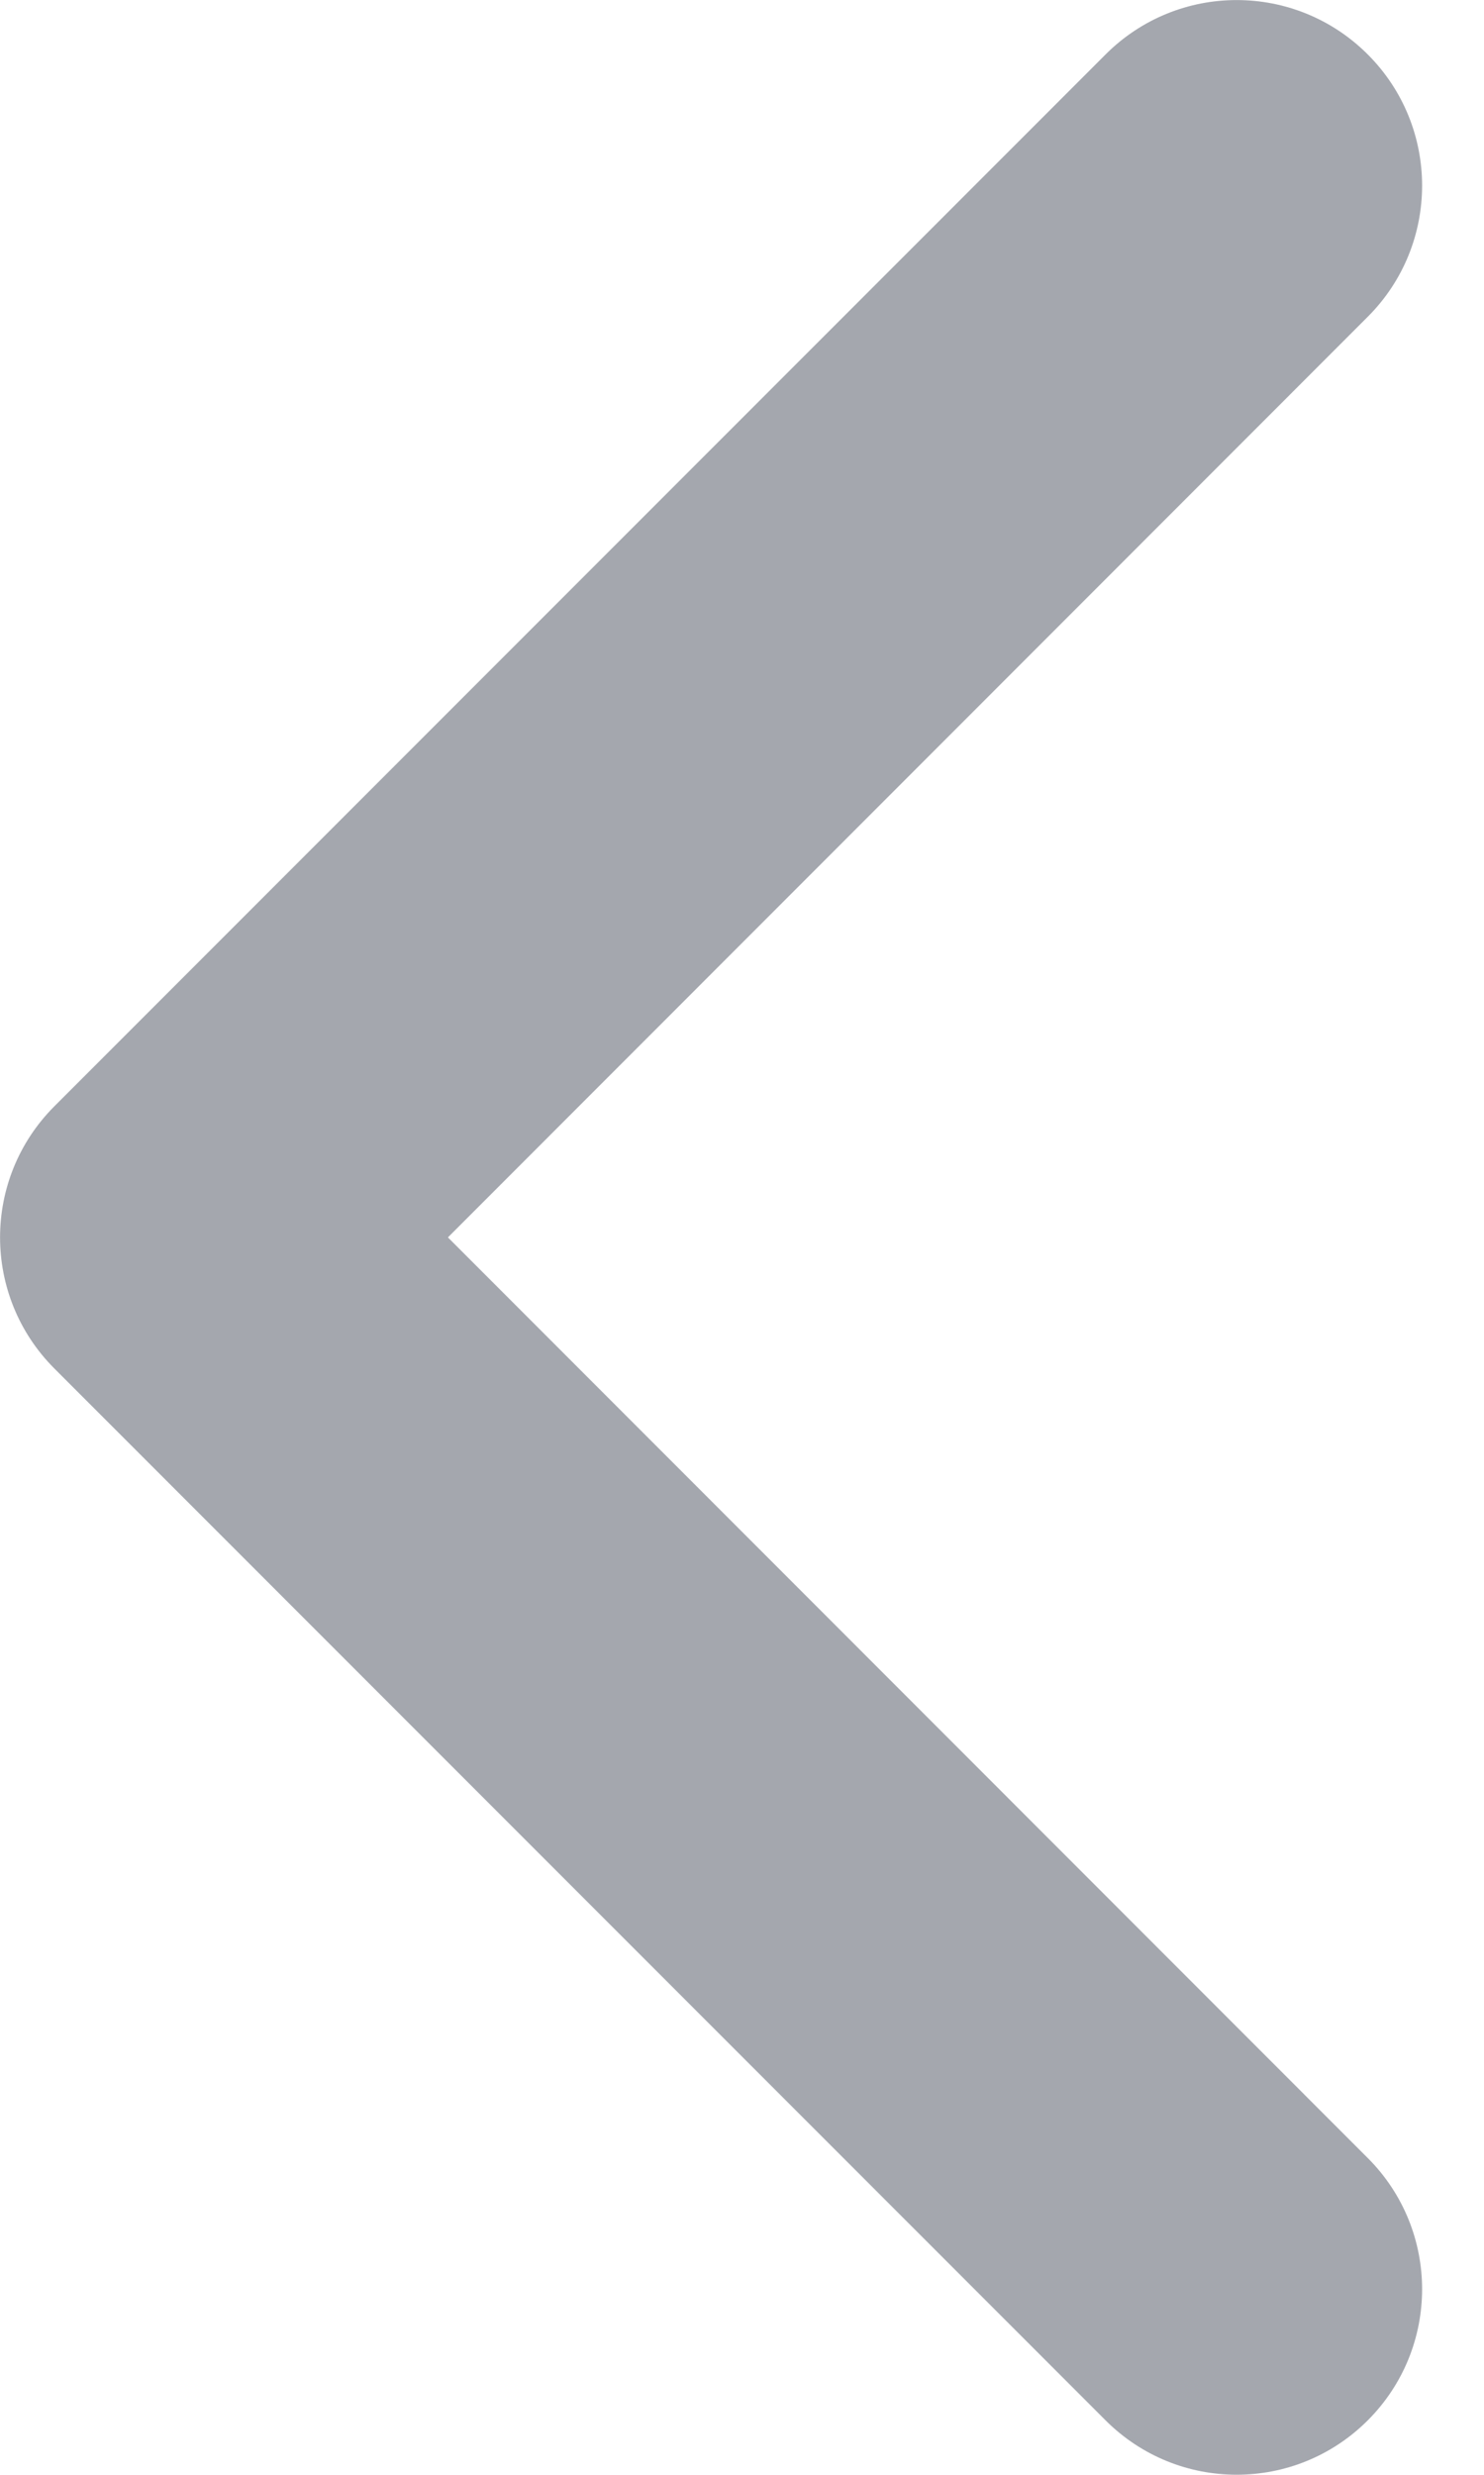
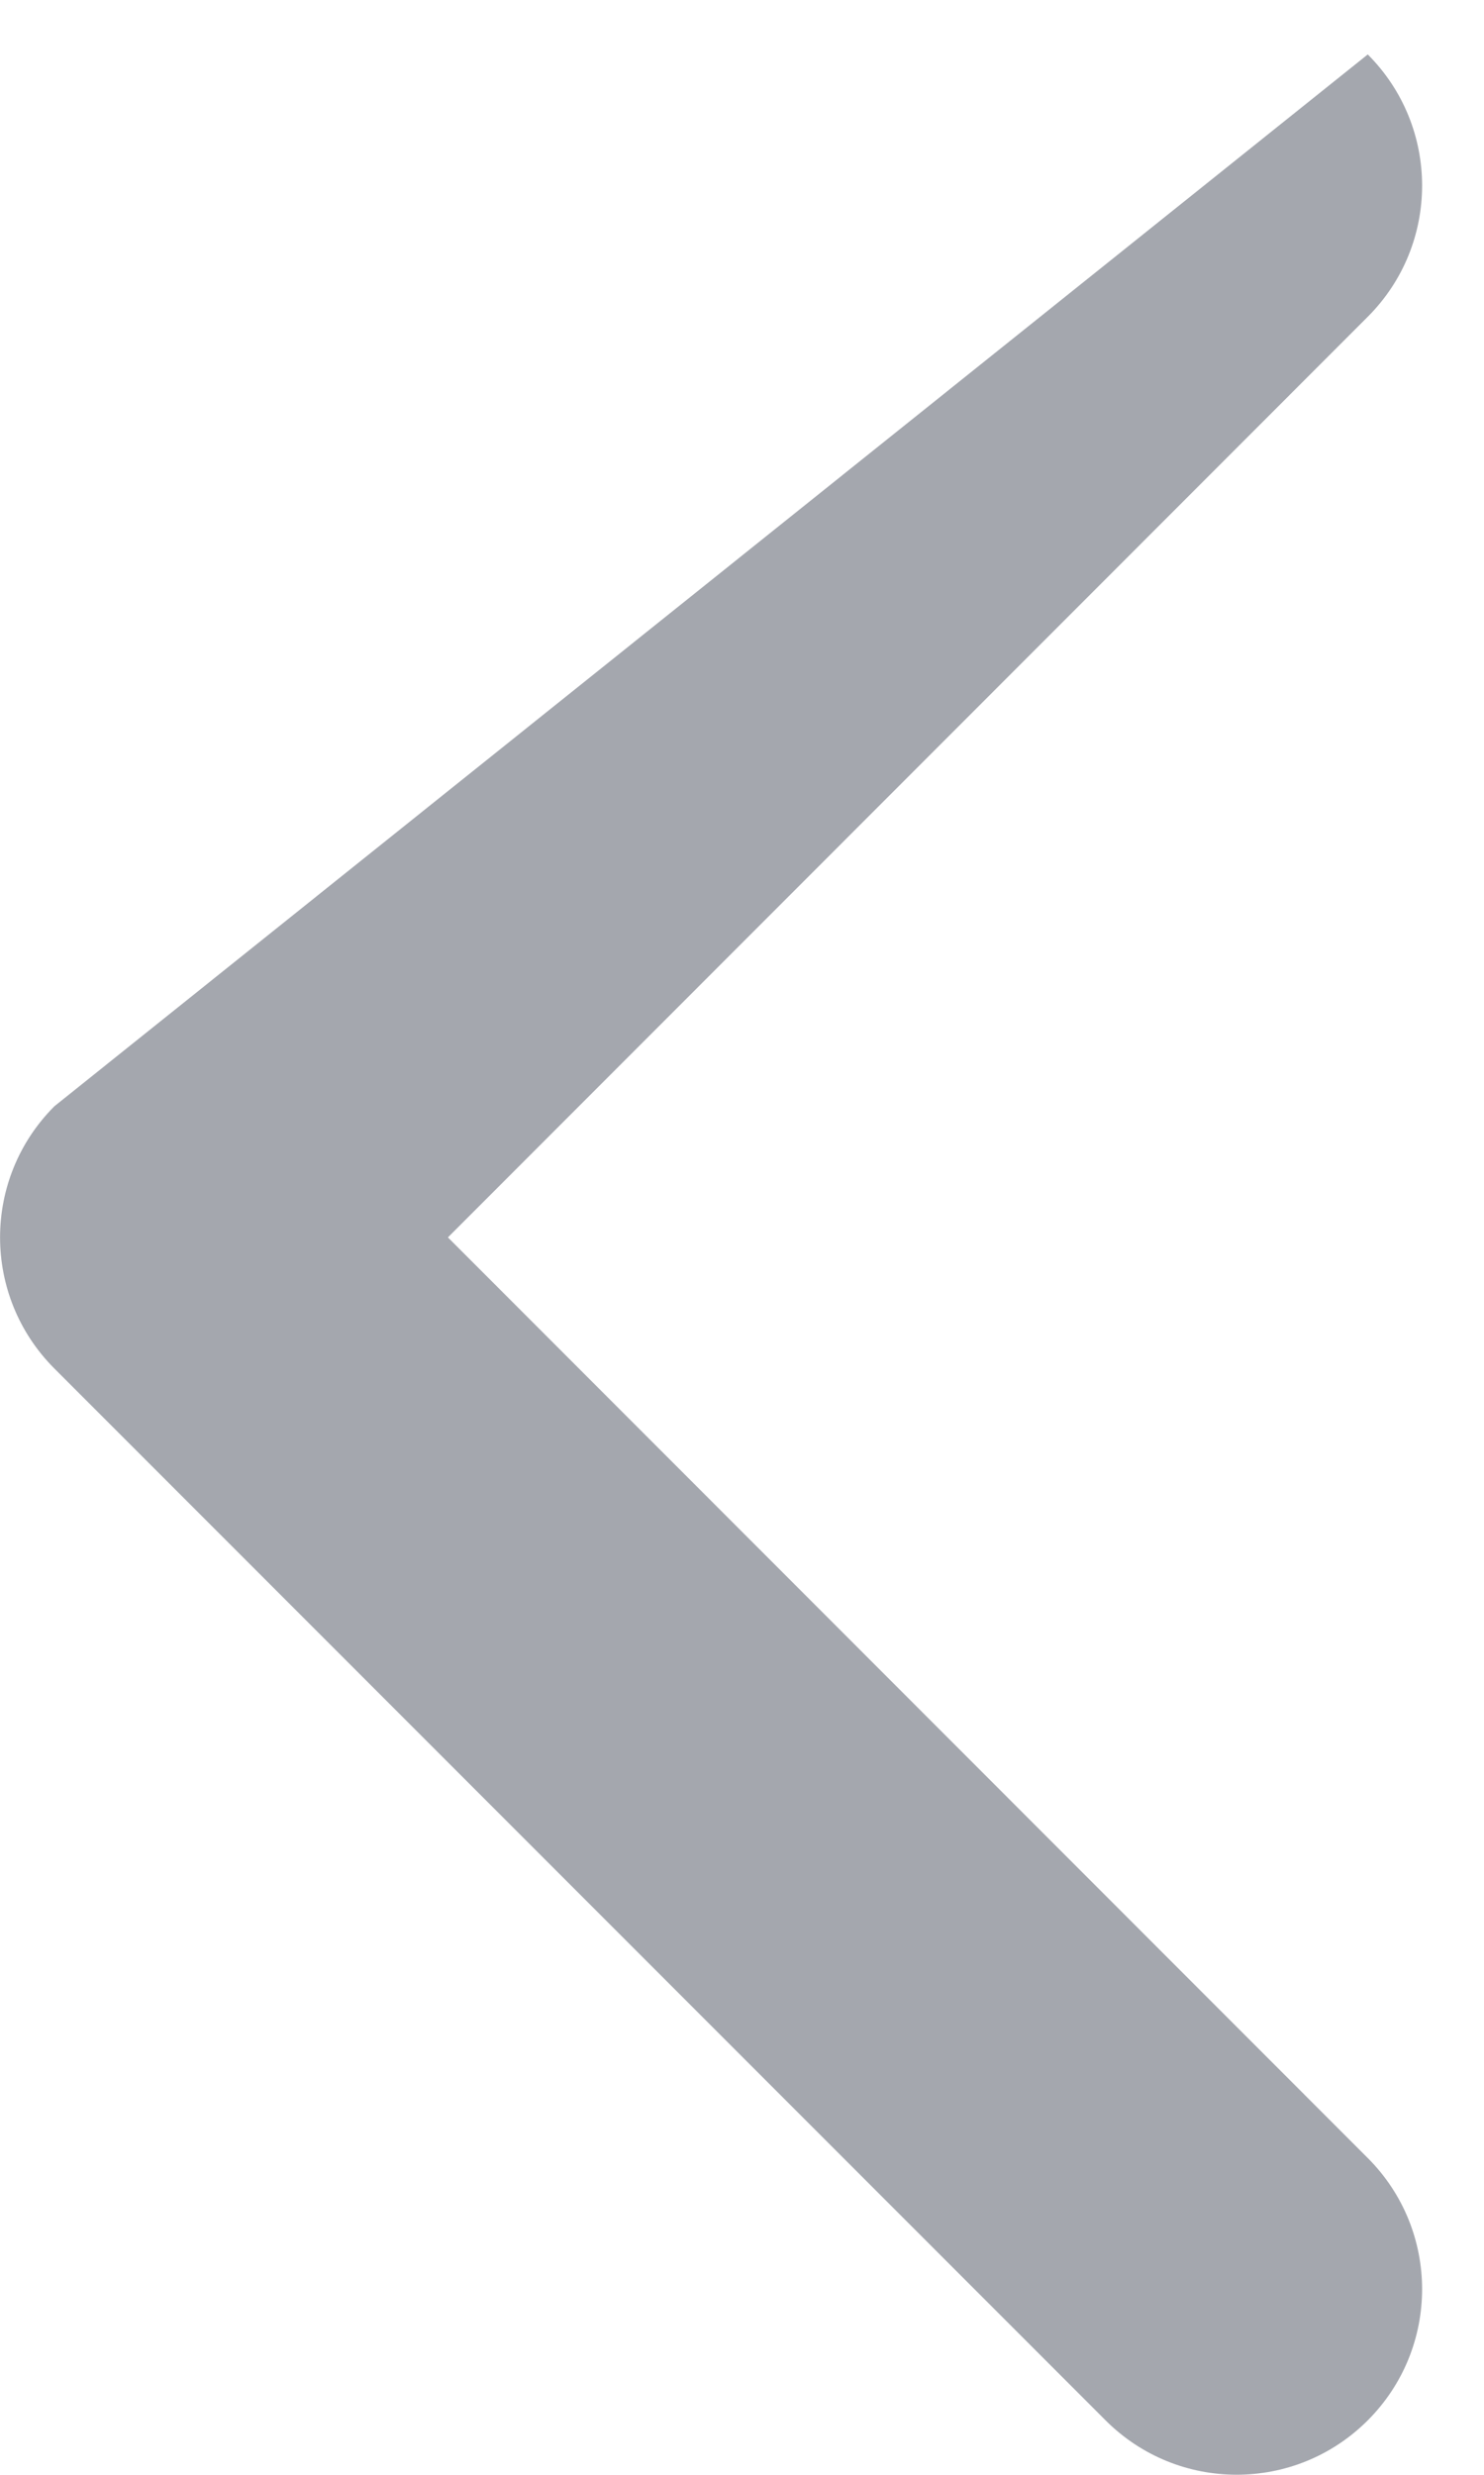
<svg xmlns="http://www.w3.org/2000/svg" width="6" height="10" viewBox="0 0 6 10" fill="none">
-   <path fill-rule="evenodd" clip-rule="evenodd" d="M5.53 0.22C5.237 -0.073 4.763 -0.073 4.47 0.22L0.22 4.47C-0.073 4.763 -0.073 5.237 0.22 5.53L4.47 9.78C4.763 10.073 5.237 10.073 5.53 9.78C5.823 9.487 5.823 9.013 5.53 8.72L1.811 5L5.53 1.28C5.823 0.987 5.823 0.513 5.53 0.22Z" fill="#A4A7AE" />
+   <path fill-rule="evenodd" clip-rule="evenodd" d="M5.53 0.22L0.22 4.47C-0.073 4.763 -0.073 5.237 0.22 5.53L4.47 9.78C4.763 10.073 5.237 10.073 5.53 9.78C5.823 9.487 5.823 9.013 5.53 8.72L1.811 5L5.53 1.28C5.823 0.987 5.823 0.513 5.53 0.22Z" fill="#A4A7AE" />
</svg>